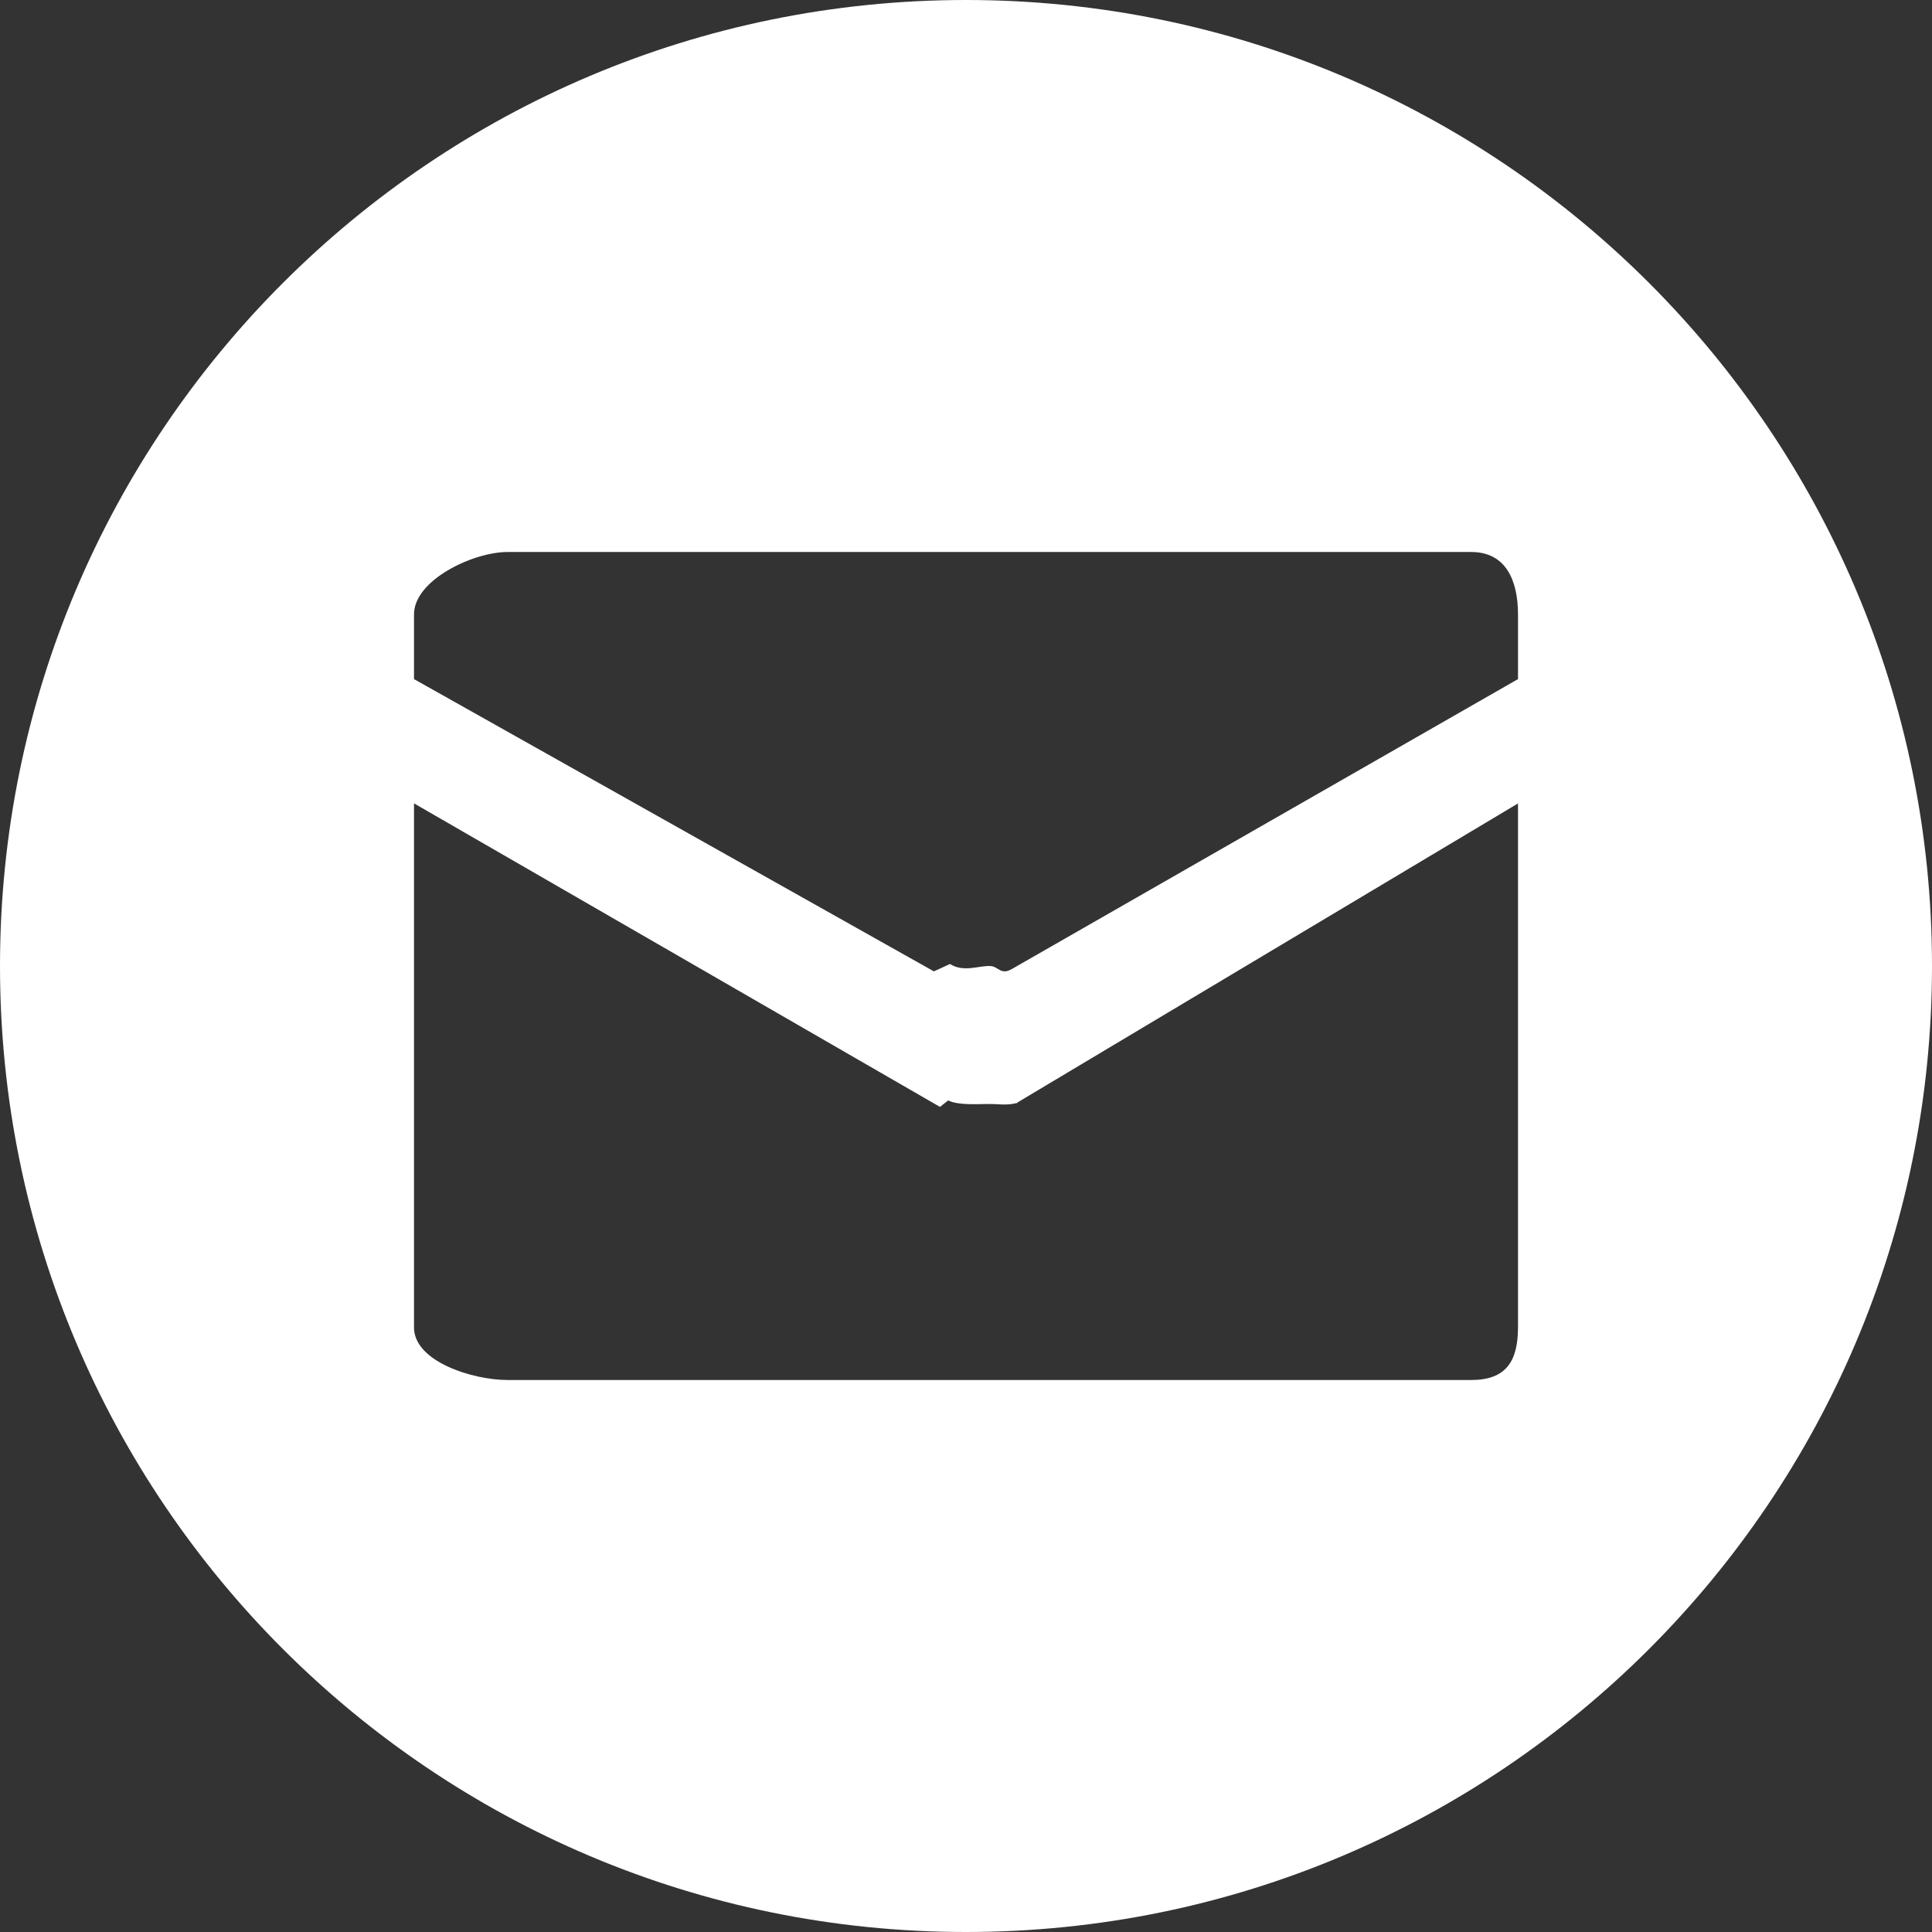
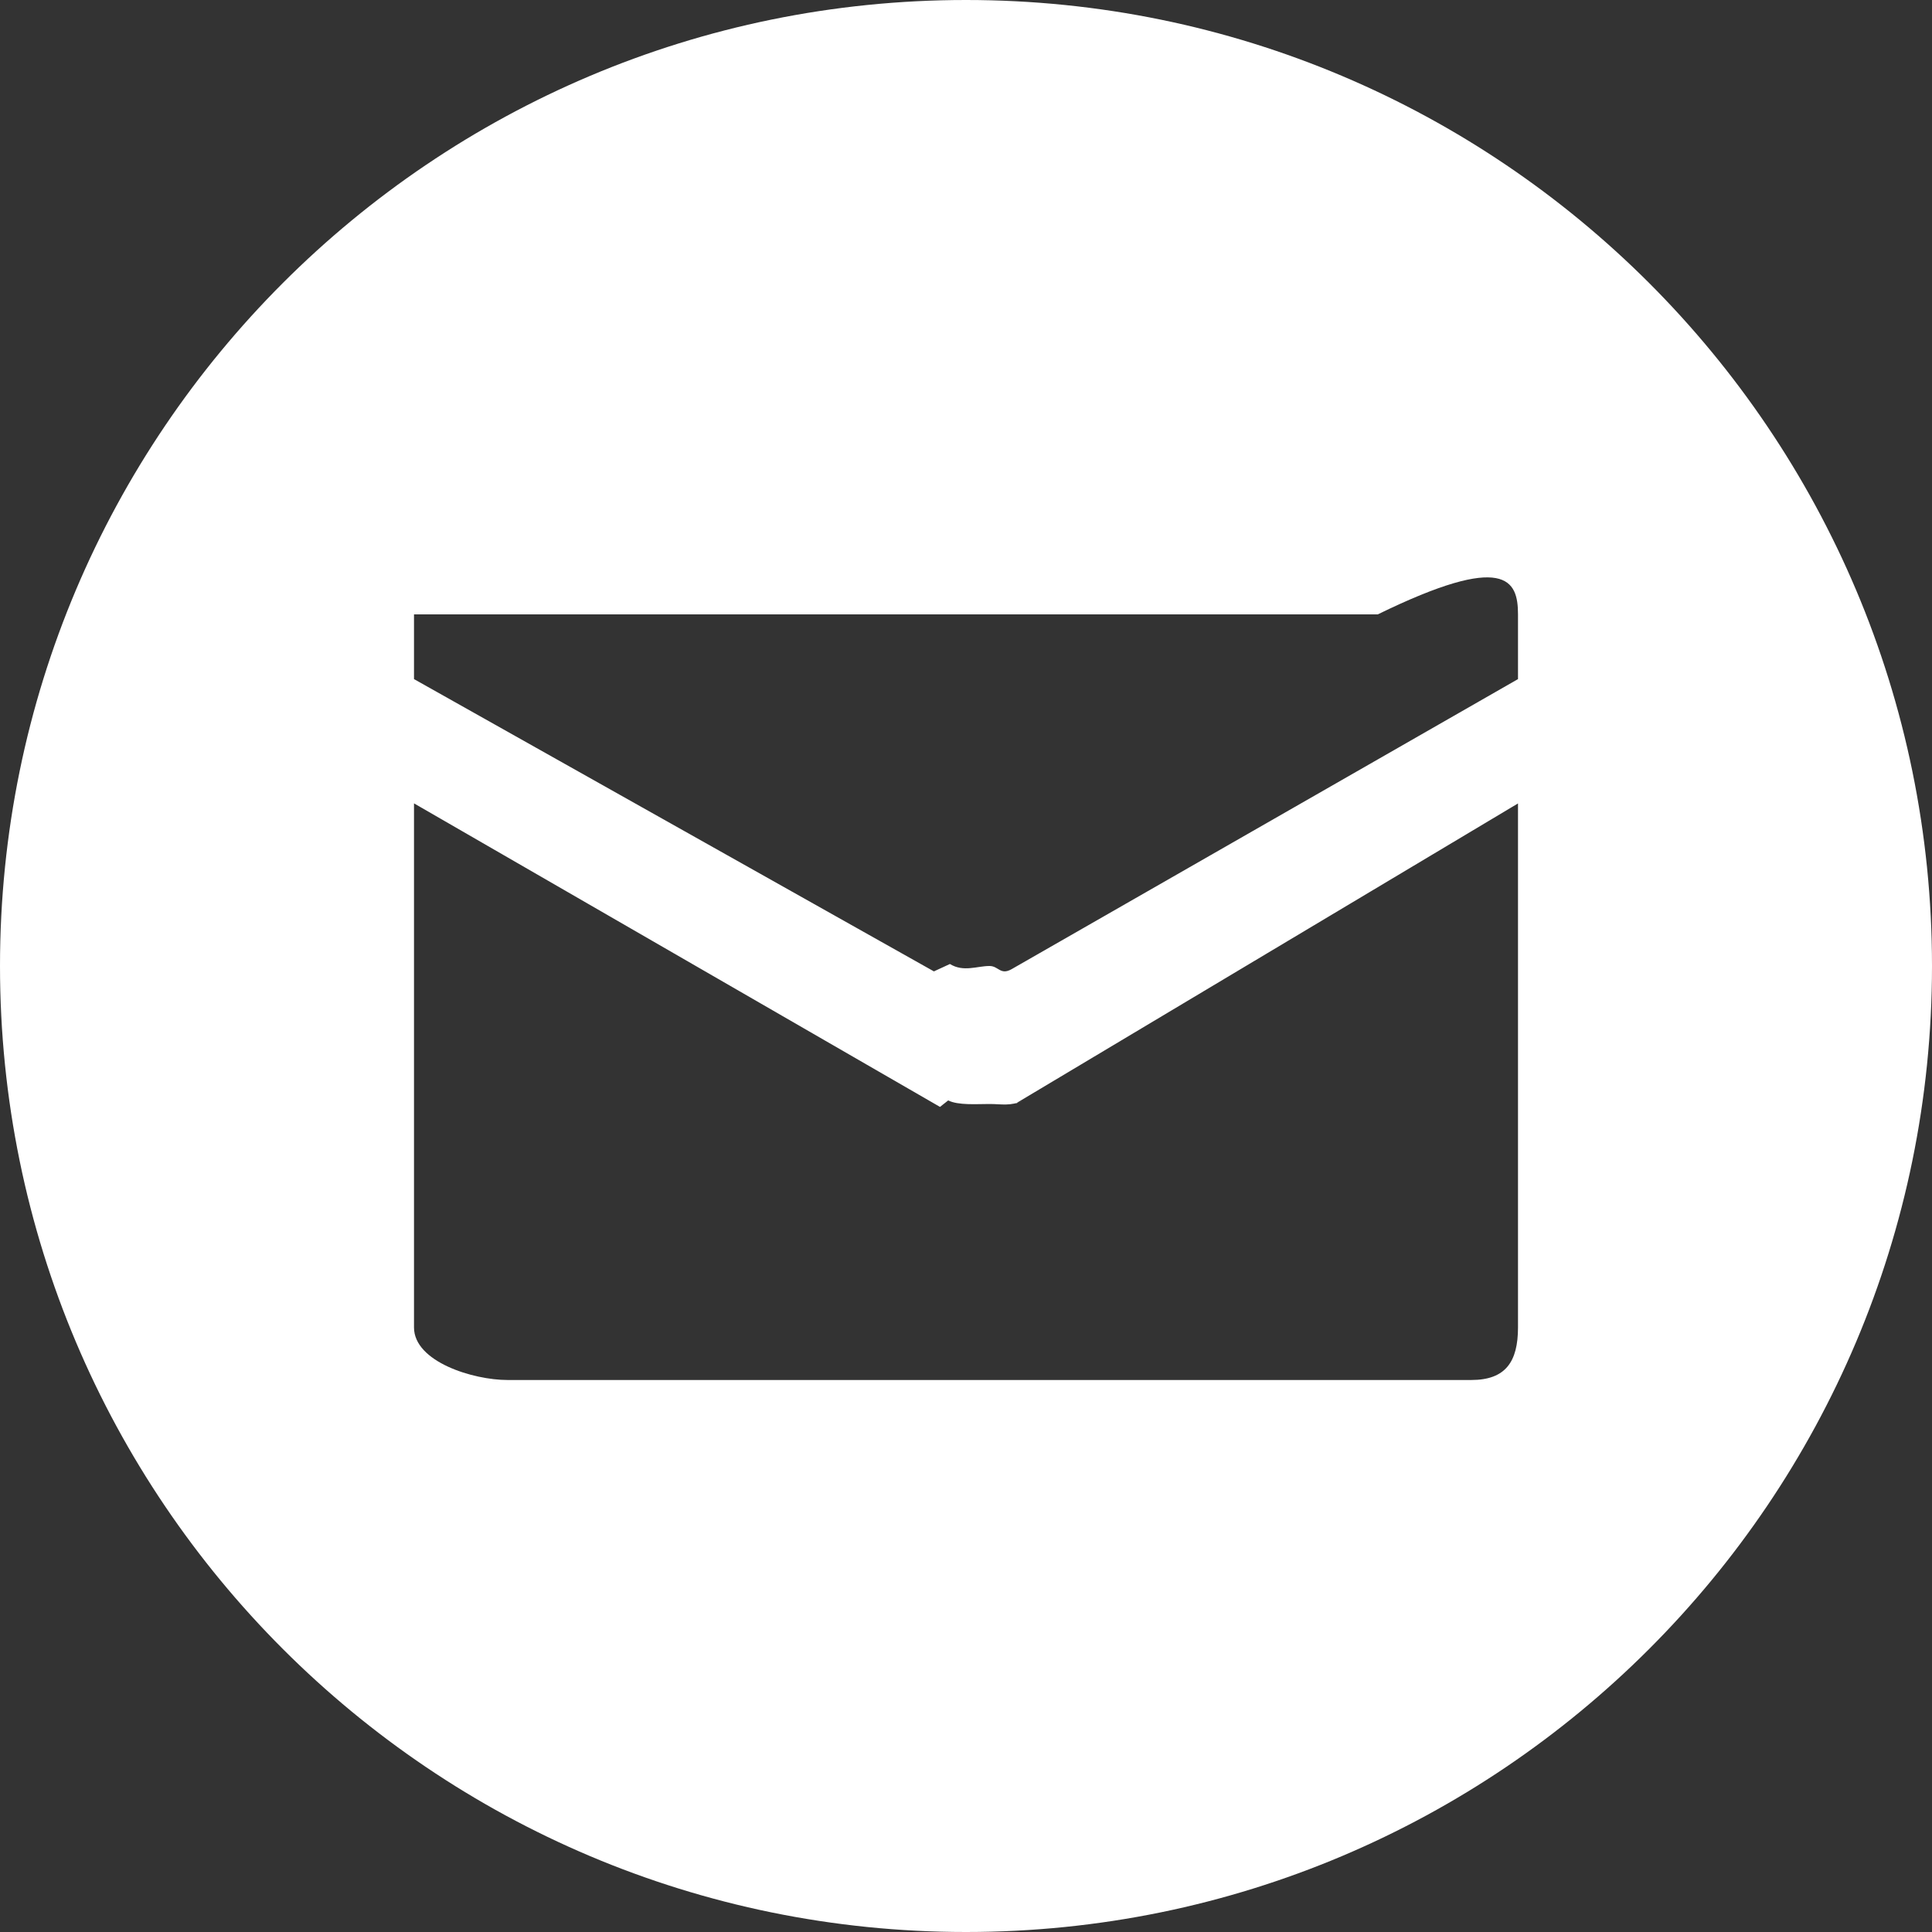
<svg xmlns="http://www.w3.org/2000/svg" version="1.1" x="0px" y="0px" width="28px" height="28px" viewBox="0 0 28 28" overflow="visible" enable-background="new 0 0 28 28" xml:space="preserve">
  <rect x="0" y="0" width="28" height="28" fill="#333333" stroke="none" />
  <defs>
</defs>
-   <path fill="#FFFFFF" d="M14,0C6.268,0,0,6.268,0,14s6.268,14,14,14s14-6.268,14-14S21.732,0,14,0z M22,19.238  C22,19.736,21.82,20,21.323,20H7.355C6.857,20,6,19.736,6,19.238v-7.595l7.623,4.399l0.119-0.094C13.886,16.021,14.156,16,14.333,16  h0.006h0.007c0.164,0,0.304,0.035,0.476-0.049l-0.105,0.044L22,11.644V19.238z M22,9.842c0,0-7.292,4.178-7.341,4.205  C14.498,14.137,14.471,14,14.342,14h-0.003h-0.002c-0.173,0-0.375,0.092-0.57-0.029l-0.232,0.107L6,9.842V8.904  C6,8.406,6.857,8,7.355,8h13.968C21.82,8,22,8.406,22,8.904V9.842z" />
+   <path fill="#FFFFFF" d="M14,0C6.268,0,0,6.268,0,14s6.268,14,14,14s14-6.268,14-14S21.732,0,14,0z M22,19.238  C22,19.736,21.82,20,21.323,20H7.355C6.857,20,6,19.736,6,19.238v-7.595l7.623,4.399l0.119-0.094C13.886,16.021,14.156,16,14.333,16  h0.006h0.007c0.164,0,0.304,0.035,0.476-0.049l-0.105,0.044L22,11.644V19.238z M22,9.842c0,0-7.292,4.178-7.341,4.205  C14.498,14.137,14.471,14,14.342,14h-0.003h-0.002c-0.173,0-0.375,0.092-0.57-0.029l-0.232,0.107L6,9.842V8.904  h13.968C21.82,8,22,8.406,22,8.904V9.842z" />
</svg>